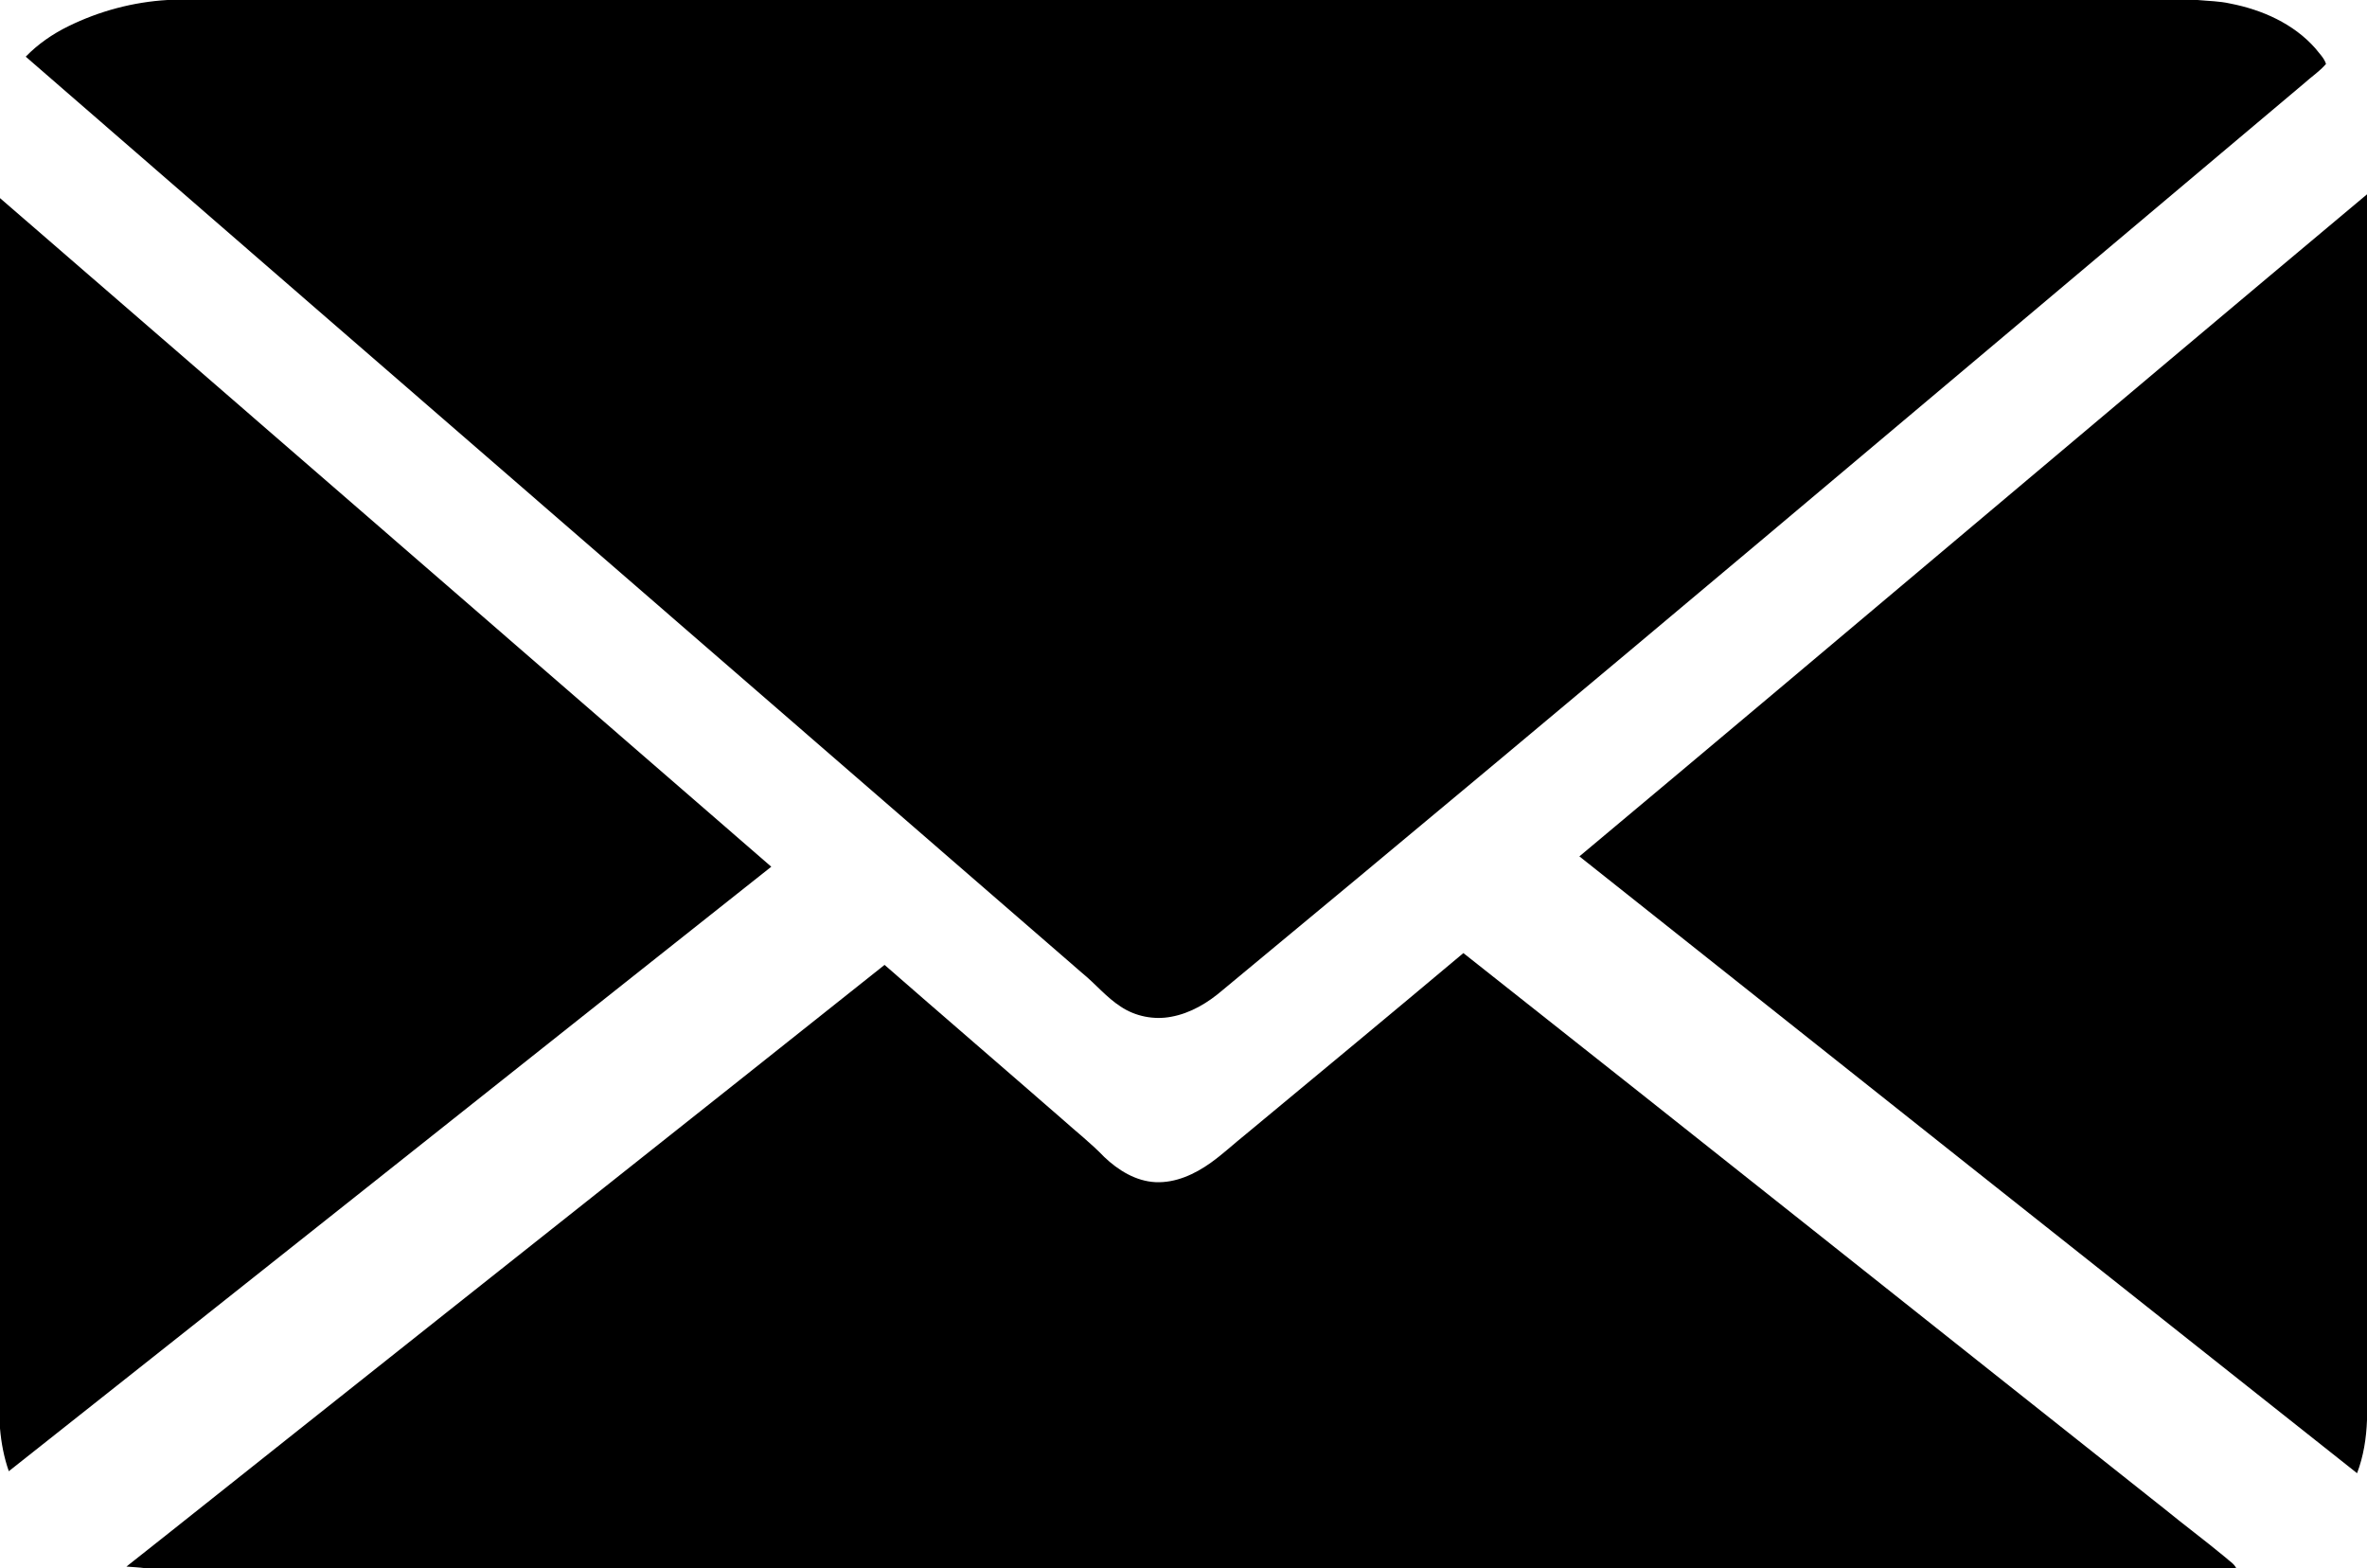
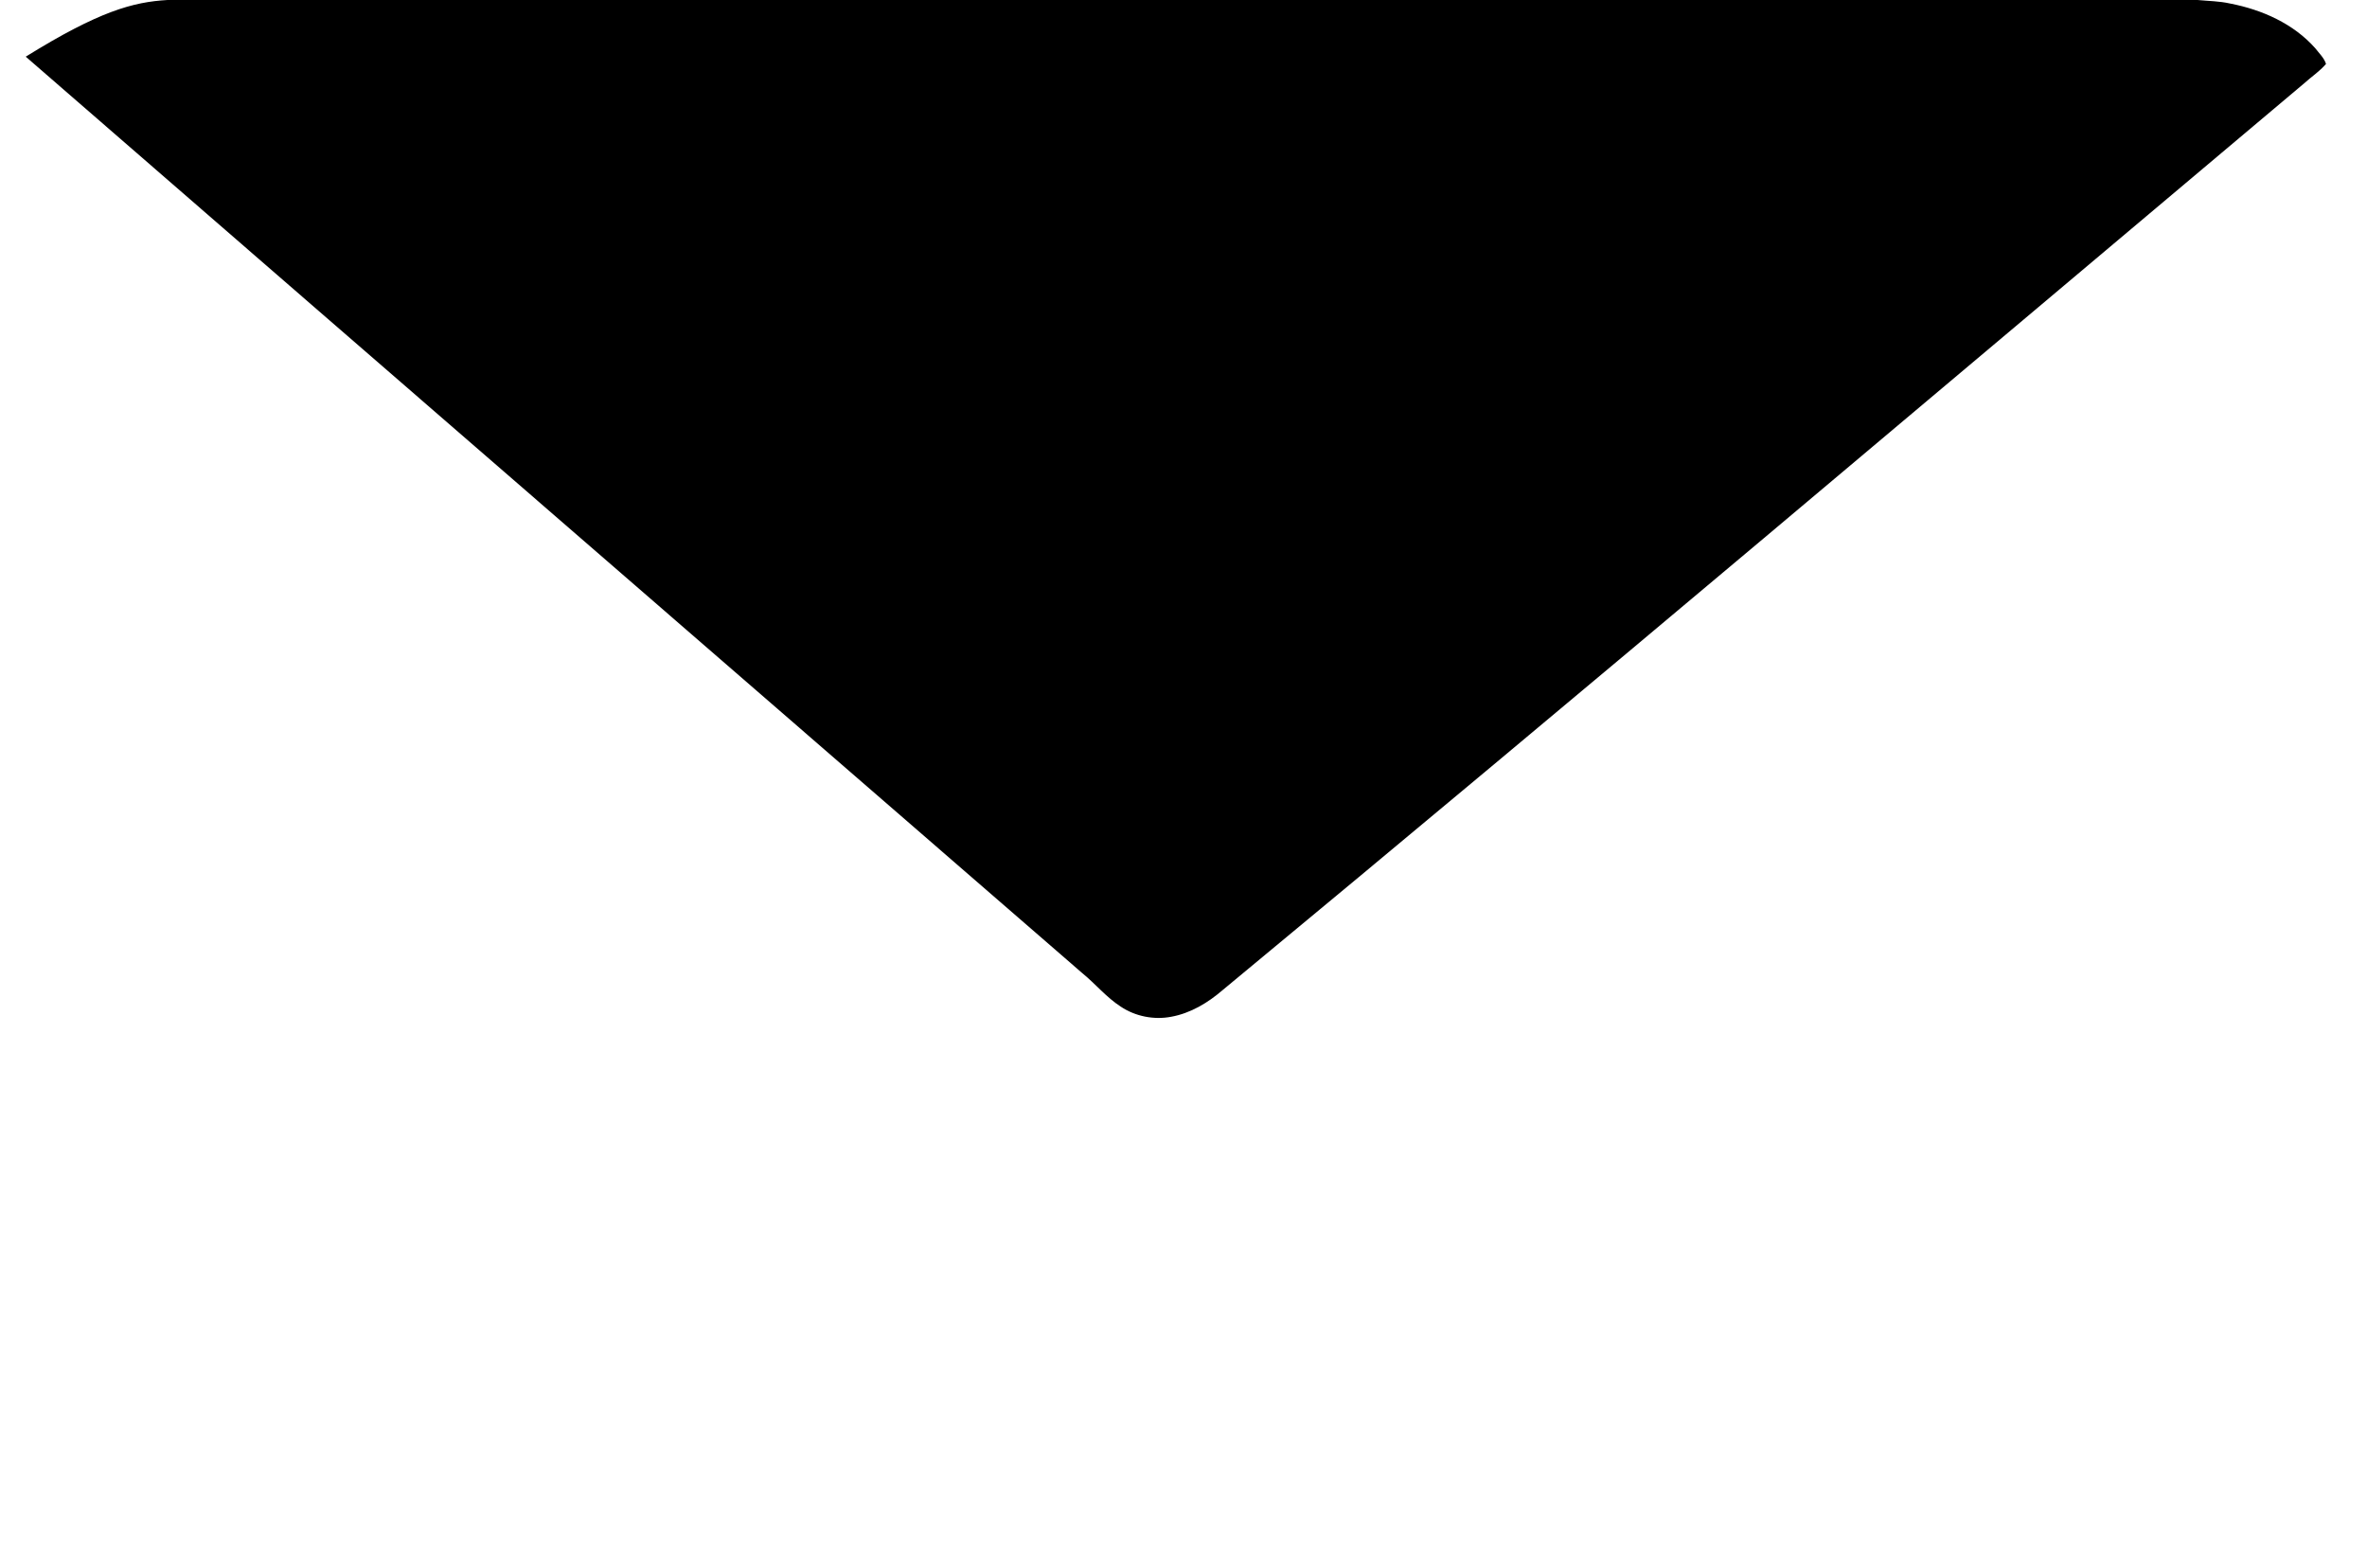
<svg xmlns="http://www.w3.org/2000/svg" width="1520pt" height="1007pt" viewBox="0 0 1520 1007" version="1.1">
  <g id="#000000ff">
-     <path fill="#000000" opacity="1.00" d=" M 107.56 0.00 L 1411.15 0.00 C 1418.15 0.67 1425.24 0.71 1432.14 2.27 C 1452.59 6.22 1472.84 15.19 1486.83 31.04 C 1489.26 34.22 1492.49 37.20 1493.68 41.06 C 1489.57 45.85 1484.19 49.37 1479.54 53.60 C 1248.36 248.12 1017.71 443.28 784.95 635.91 C 775.55 644.00 764.46 650.63 752.13 652.88 C 741.00 655.01 729.07 652.65 719.64 646.34 C 710.46 640.41 703.51 631.80 695.09 624.95 C 468.93 428.72 242.58 232.73 16.53 36.39 C 24.38 28.28 33.79 21.81 43.91 16.85 C 63.74 7.10 85.50 1.29 107.56 0.00 Z" />
-     <path fill="#000000" opacity="1.00" d=" M 1014.23 549.90 C 1183.16 408.59 1351.12 266.14 1520.00 124.78 L 1520.00 911.88 C 1519.56 923.48 1517.78 935.10 1513.62 945.98 C 1347.04 814.10 1180.61 682.03 1014.23 549.90 Z" />
-     <path fill="#000000" opacity="1.00" d=" M 0.00 127.21 C 165.27 270.13 330.16 413.48 495.29 556.54 C 332.01 685.83 169.07 815.57 5.66 944.70 C 2.55 935.83 0.80 926.55 0.00 917.21 L 0.00 127.21 Z" />
-     <path fill="#000000" opacity="1.00" d=" M 939.73 612.00 C 1089.90 730.53 1239.52 849.75 1389.49 968.53 C 1402.52 979.19 1416.05 989.23 1429.00 999.97 C 1431.39 1002.25 1434.56 1003.90 1436.05 1007.00 L 93.43 1007.00 C 89.37 1006.43 85.26 1006.27 81.18 1005.94 C 118.20 976.75 155.01 947.28 191.97 918.00 C 317.26 818.46 442.82 719.24 568.03 619.58 C 605.80 652.58 643.87 685.26 681.67 718.22 C 690.83 726.44 700.57 734.04 709.11 742.92 C 718.05 751.44 729.37 758.47 742.01 759.09 C 754.96 759.67 767.25 753.98 777.56 746.60 C 785.47 740.95 792.55 734.27 800.14 728.21 C 846.74 689.56 893.36 650.93 939.73 612.00 Z" />
+     <path fill="#000000" opacity="1.00" d=" M 107.56 0.00 L 1411.15 0.00 C 1418.15 0.67 1425.24 0.71 1432.14 2.27 C 1452.59 6.22 1472.84 15.19 1486.83 31.04 C 1489.26 34.22 1492.49 37.20 1493.68 41.06 C 1489.57 45.85 1484.19 49.37 1479.54 53.60 C 1248.36 248.12 1017.71 443.28 784.95 635.91 C 775.55 644.00 764.46 650.63 752.13 652.88 C 741.00 655.01 729.07 652.65 719.64 646.34 C 710.46 640.41 703.51 631.80 695.09 624.95 C 468.93 428.72 242.58 232.73 16.53 36.39 C 63.74 7.10 85.50 1.29 107.56 0.00 Z" />
  </g>
</svg>